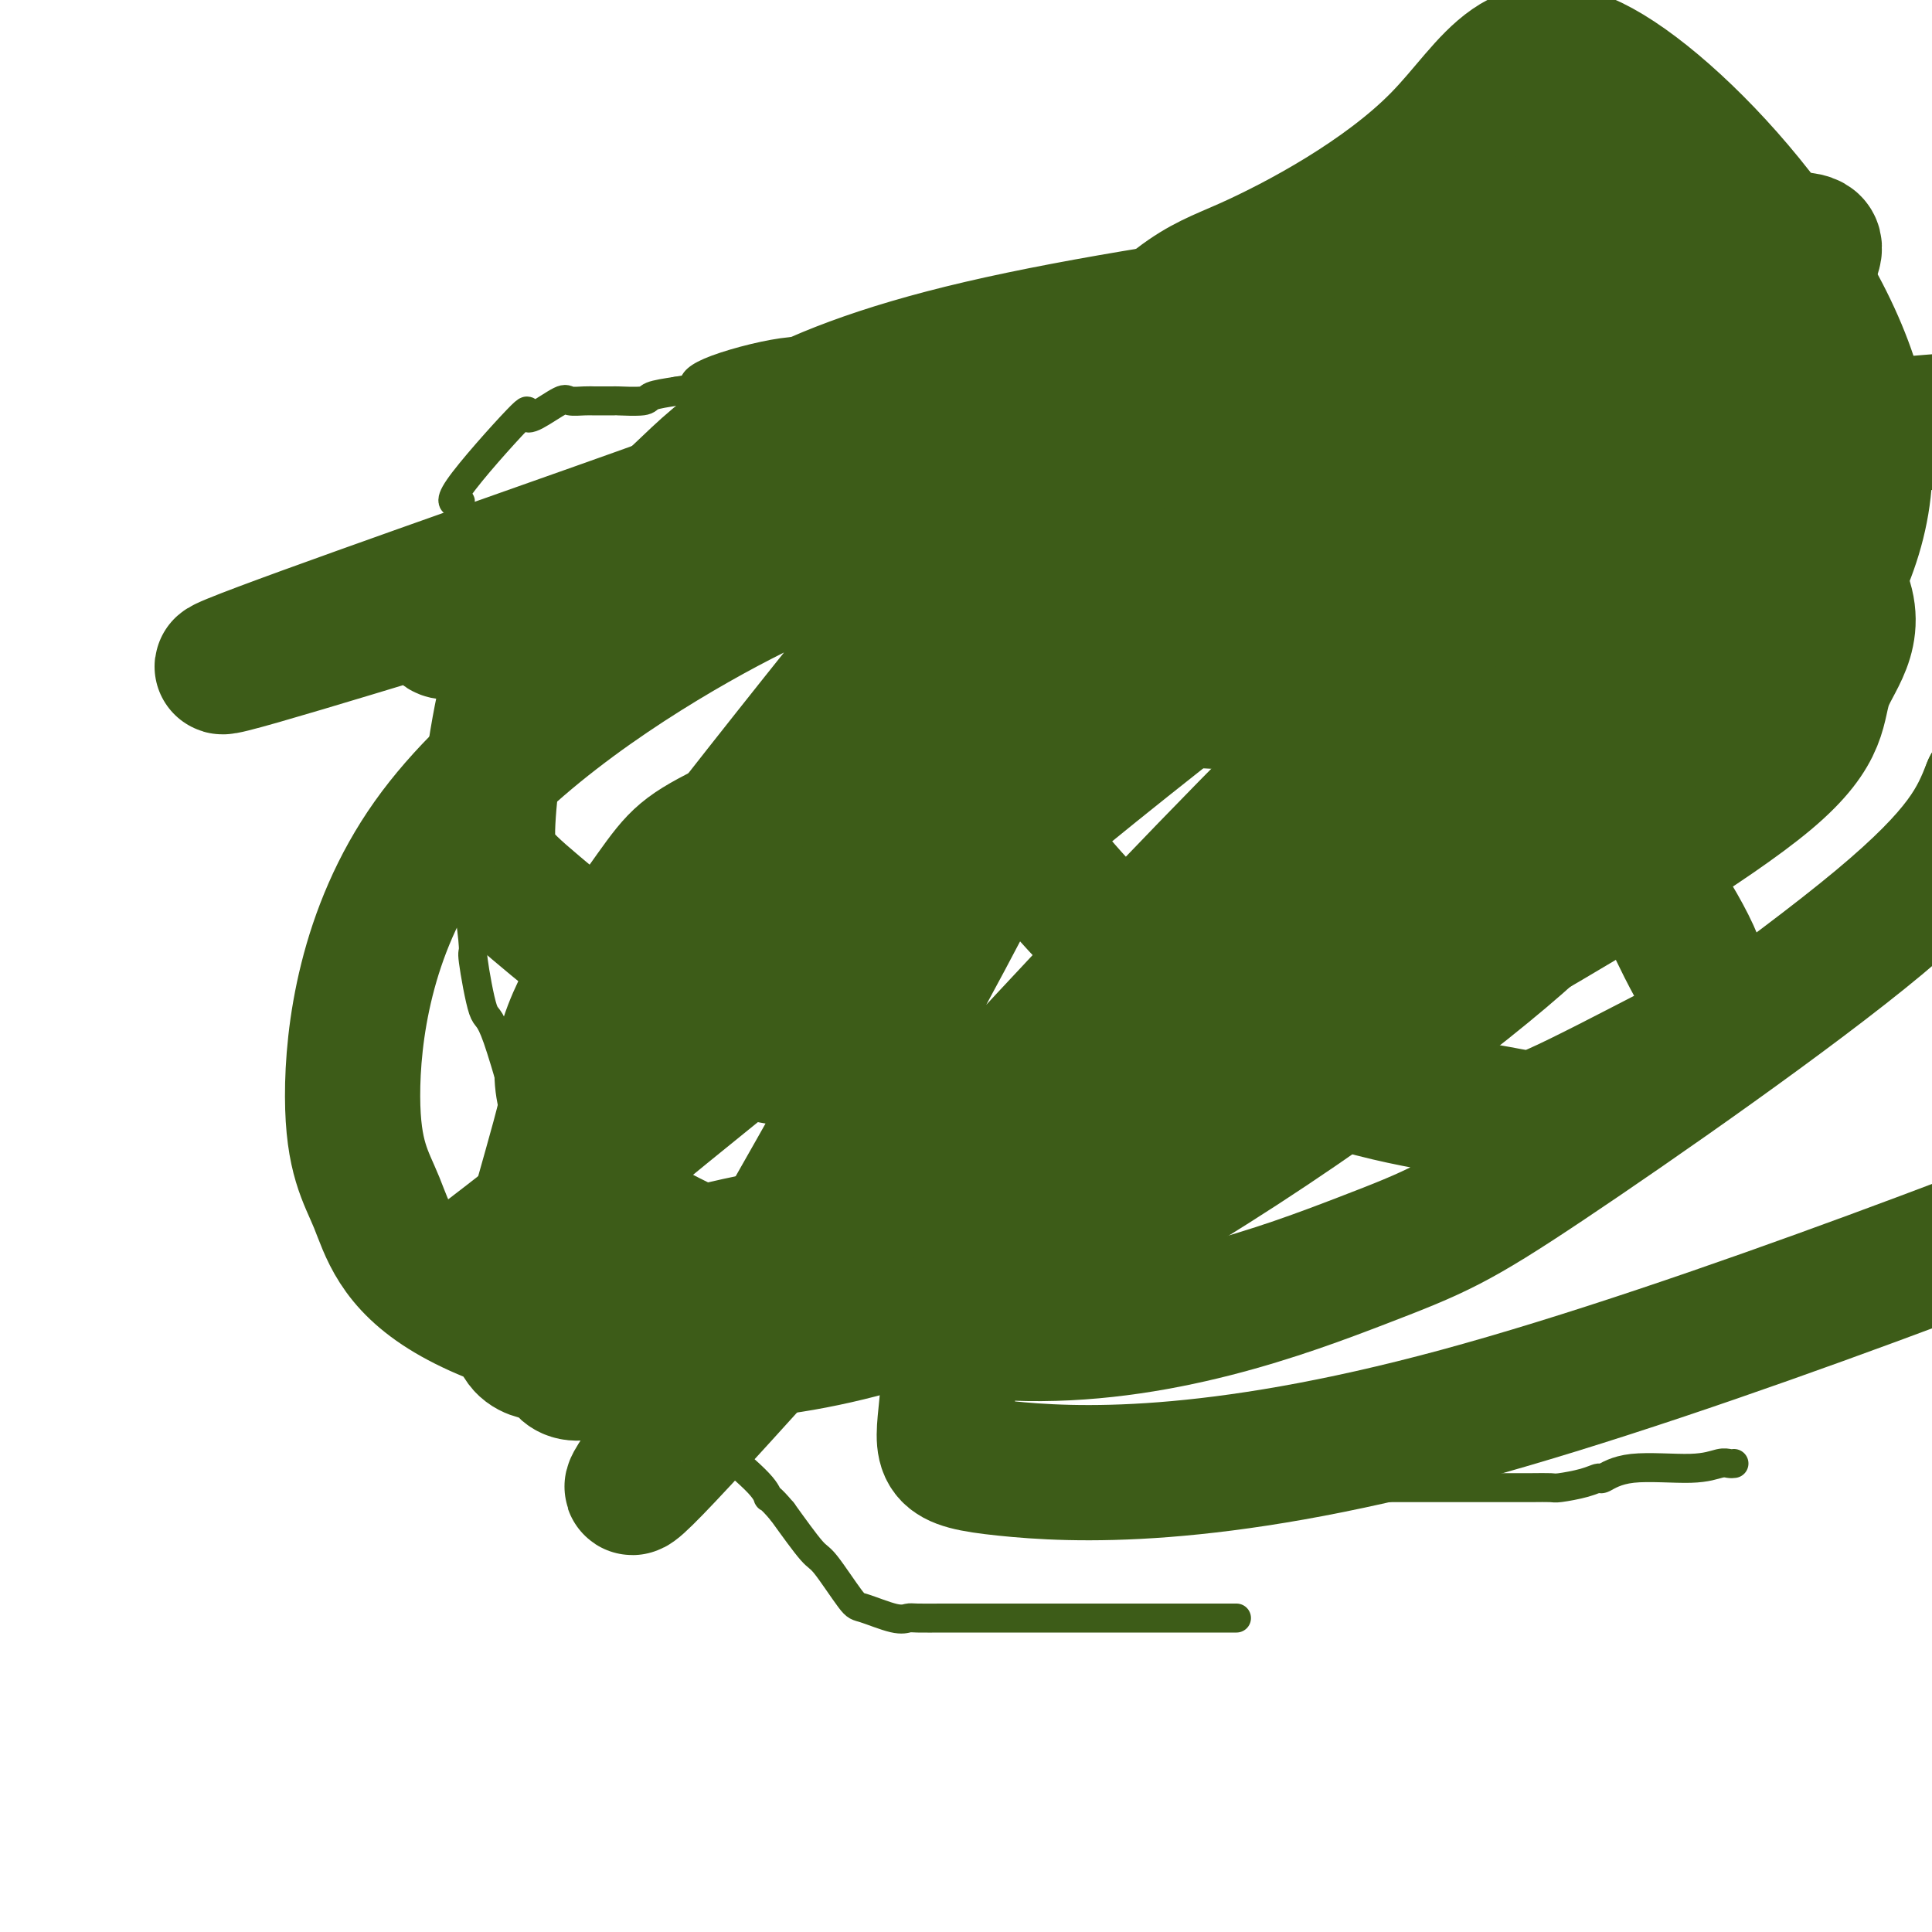
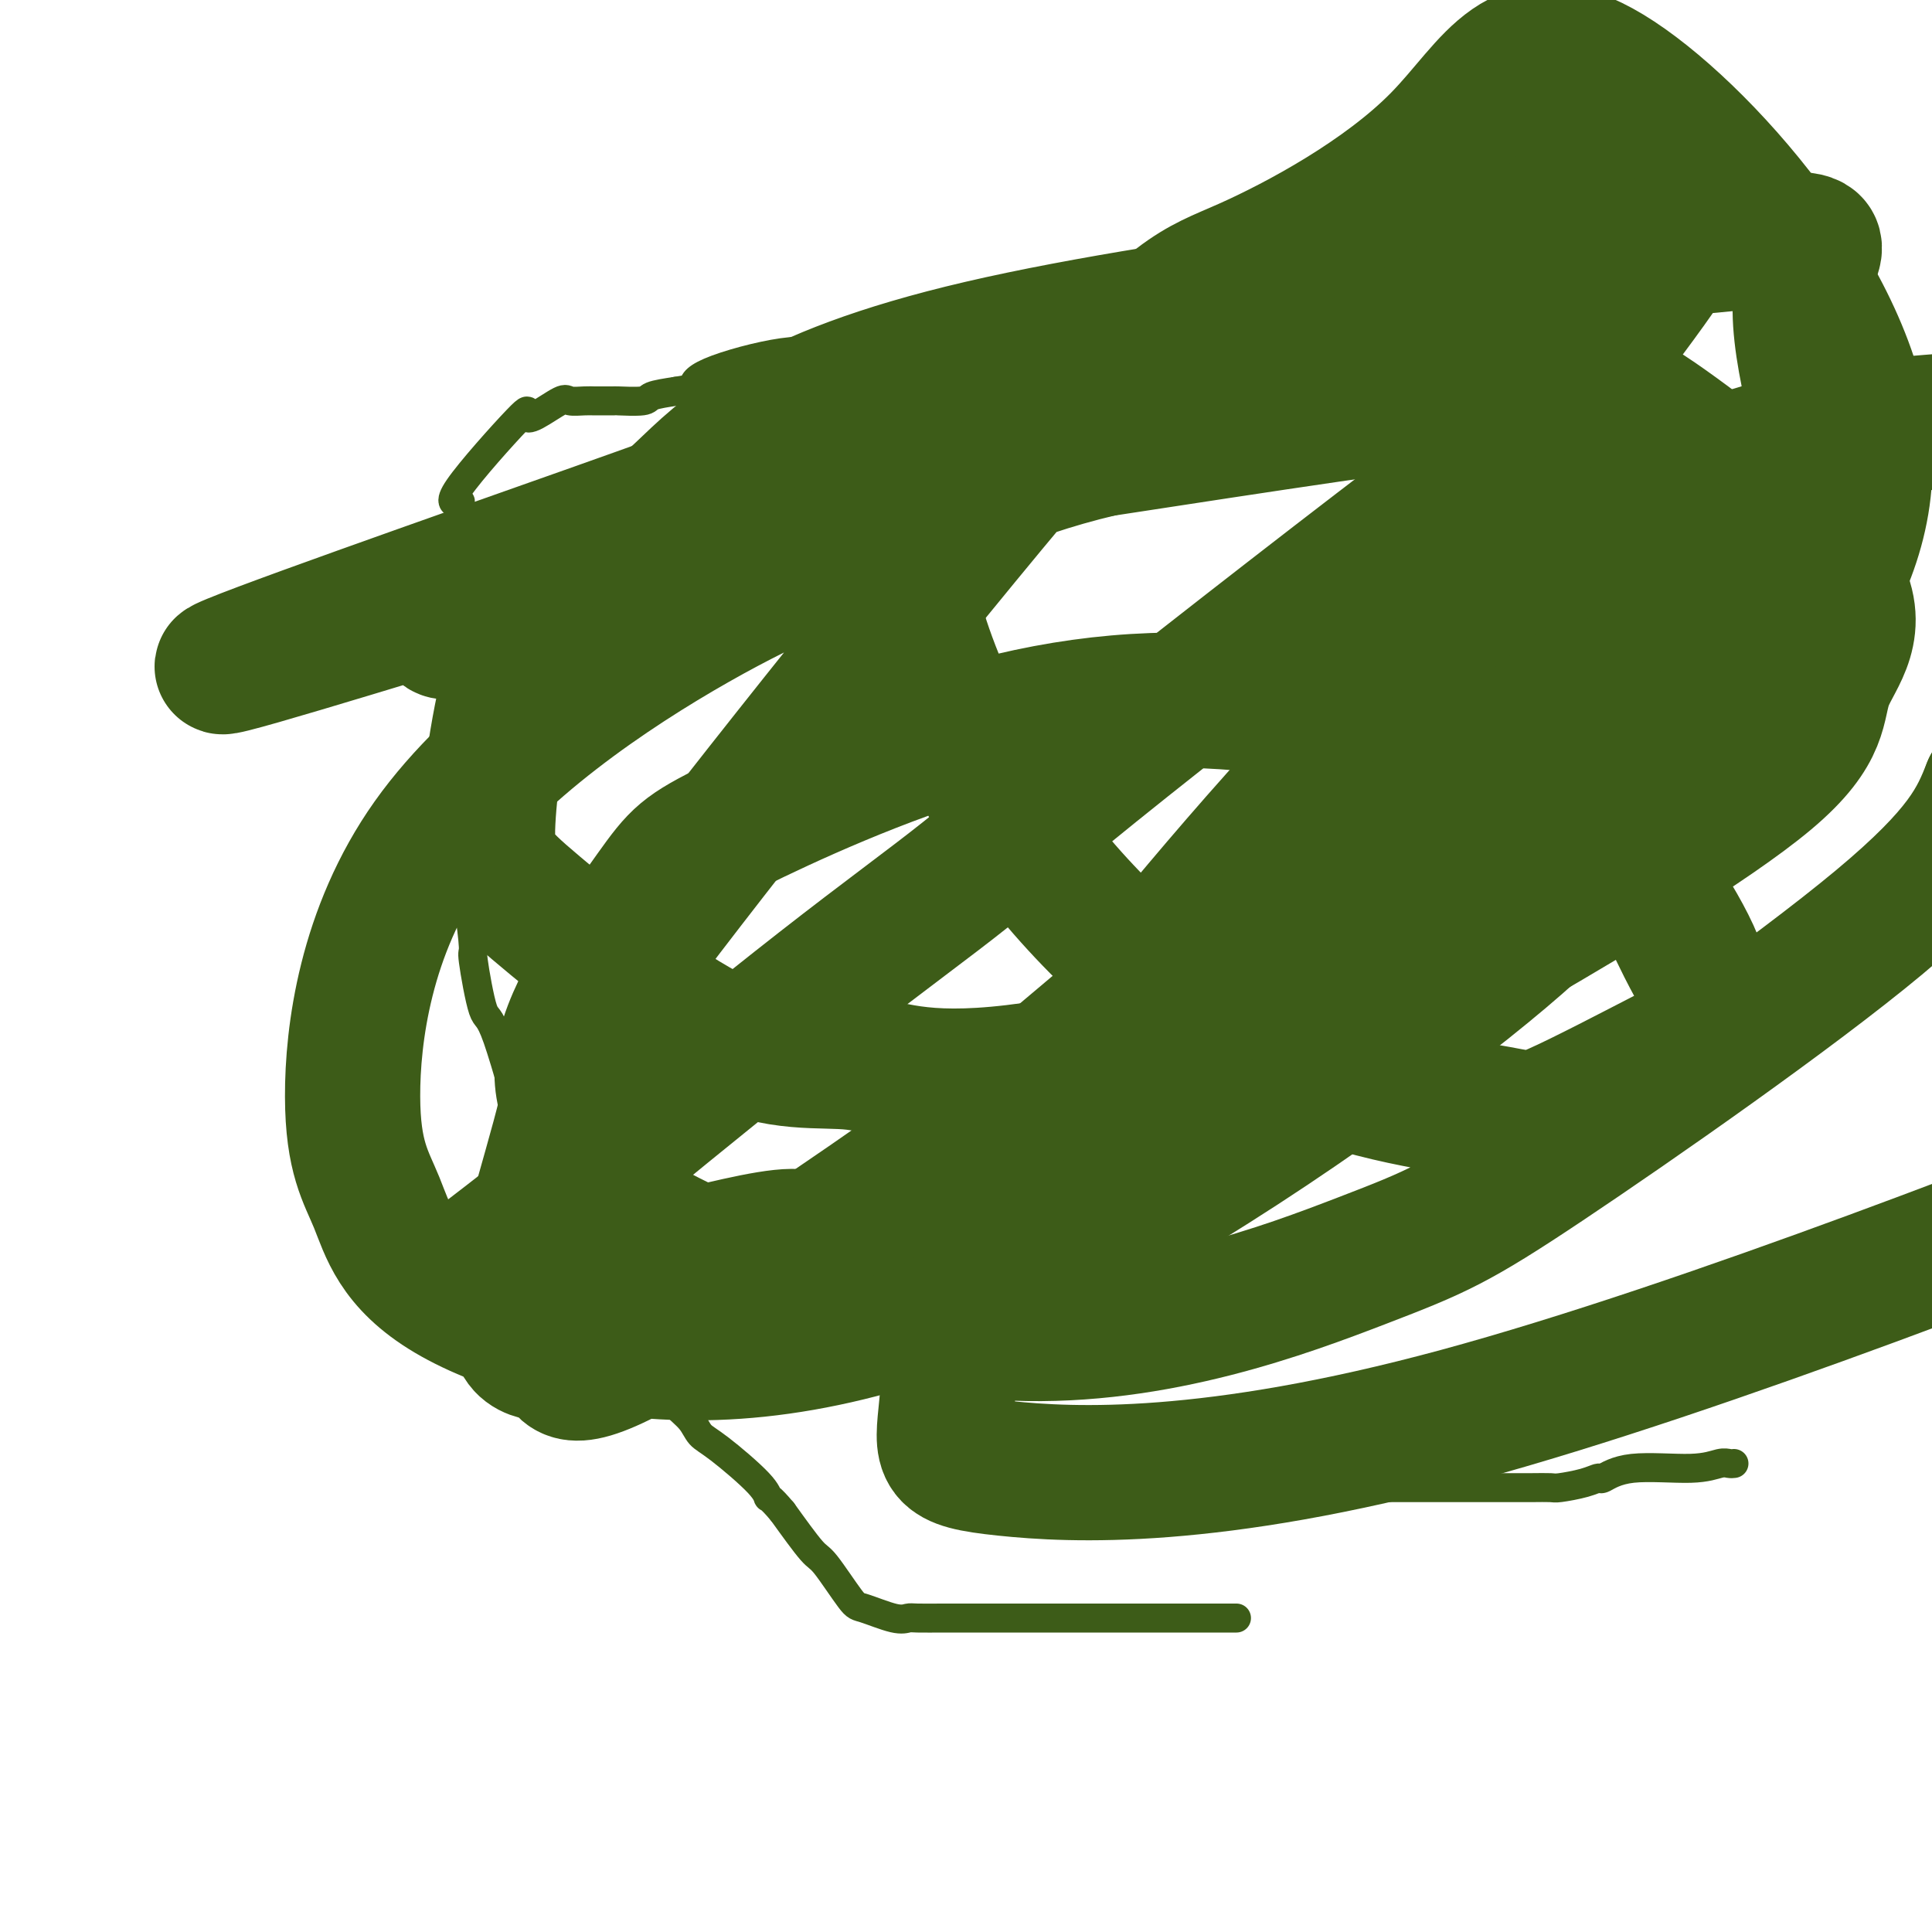
<svg xmlns="http://www.w3.org/2000/svg" viewBox="0 0 400 400" version="1.1">
  <g fill="none" stroke="#3D5C18" stroke-width="6" stroke-linecap="round" stroke-linejoin="round">
    <path d="M256,335c-0.710,0.000 -1.419,0.000 -2,0c-0.581,-0.000 -1.032,-0.000 -2,0c-0.968,0.000 -2.453,0.000 -3,0c-0.547,-0.000 -0.155,-0.000 -2,0c-1.845,0.000 -5.925,0.000 -8,0c-2.075,-0.000 -2.145,-0.000 -3,0c-0.855,0.000 -2.495,0.000 -4,0c-1.505,-0.000 -2.874,-0.000 -4,0c-1.126,0.000 -2.007,0.000 -3,0c-0.993,-0.000 -2.097,-0.000 -4,0c-1.903,0.000 -4.604,0.000 -6,0c-1.396,-0.000 -1.487,-0.000 -3,0c-1.513,0.000 -4.447,0.000 -7,0c-2.553,-0.000 -4.725,-0.001 -6,0c-1.275,0.001 -1.654,0.002 -2,0c-0.346,-0.002 -0.660,-0.008 -2,0c-1.340,0.008 -3.707,0.029 -5,0c-1.293,-0.029 -1.512,-0.110 -2,0c-0.488,0.110 -1.244,0.410 -3,0c-1.756,-0.410 -4.512,-1.530 -6,-2c-1.488,-0.470 -1.708,-0.291 -3,-2c-1.292,-1.709 -3.656,-5.306 -5,-7c-1.344,-1.694 -1.670,-1.484 -3,-3c-1.330,-1.516 -3.665,-4.758 -6,-8" />
    <path d="M162,313c-2.838,-3.386 -2.933,-2.849 -3,-3c-0.067,-0.151 -0.105,-0.988 -2,-3c-1.895,-2.012 -5.646,-5.197 -8,-7c-2.354,-1.803 -3.311,-2.223 -4,-3c-0.689,-0.777 -1.110,-1.911 -2,-3c-0.890,-1.089 -2.249,-2.133 -3,-3c-0.751,-0.867 -0.895,-1.558 -1,-2c-0.105,-0.442 -0.172,-0.634 -2,-3c-1.828,-2.366 -5.417,-6.906 -7,-9c-1.583,-2.094 -1.158,-1.742 -1,-2c0.158,-0.258 0.051,-1.125 -1,-3c-1.051,-1.875 -3.047,-4.759 -5,-8c-1.953,-3.241 -3.864,-6.839 -5,-9c-1.136,-2.161 -1.497,-2.885 -2,-4c-0.503,-1.115 -1.148,-2.623 -2,-4c-0.852,-1.377 -1.912,-2.625 -4,-9c-2.088,-6.375 -5.203,-17.878 -7,-23c-1.797,-5.122 -2.275,-3.862 -3,-6c-0.725,-2.138 -1.696,-7.675 -2,-10c-0.304,-2.325 0.058,-1.439 0,-3c-0.058,-1.561 -0.537,-5.569 -1,-8c-0.463,-2.431 -0.909,-3.284 -1,-4c-0.091,-0.716 0.172,-1.294 0,-4c-0.172,-2.706 -0.778,-7.540 -1,-10c-0.222,-2.460 -0.060,-2.547 0,-5c0.060,-2.453 0.017,-7.272 0,-10c-0.017,-2.728 -0.009,-3.364 0,-4" />
    <path d="M95,151c-0.464,-10.000 -0.124,-10.999 0,-12c0.124,-1.001 0.033,-2.004 0,-4c-0.033,-1.996 -0.009,-4.984 0,-7c0.009,-2.016 0.002,-3.059 0,-4c-0.002,-0.941 -0.000,-1.778 0,-3c0.000,-1.222 -0.001,-2.828 0,-4c0.001,-1.172 0.003,-1.908 0,-3c-0.003,-1.092 -0.013,-2.539 0,-3c0.013,-0.461 0.047,0.063 0,-1c-0.047,-1.063 -0.175,-3.714 0,-5c0.175,-1.286 0.652,-1.207 0,-1c-0.652,0.207 -2.434,0.542 0,-3c2.434,-3.542 9.084,-10.959 12,-14c2.916,-3.041 2.097,-1.704 2,-1c-0.097,0.704 0.528,0.777 2,0c1.472,-0.777 3.793,-2.404 5,-3c1.207,-0.596 1.302,-0.160 2,0c0.698,0.160 2.000,0.043 3,0c1.000,-0.043 1.697,-0.011 2,0c0.303,0.011 0.211,-0.000 1,0c0.789,0.000 2.460,0.011 3,0c0.540,-0.011 -0.051,-0.044 1,0c1.051,0.044 3.745,0.166 5,0c1.255,-0.166 1.073,-0.619 2,-1c0.927,-0.381 2.964,-0.691 5,-1" />
    <path d="M140,81c6.036,-1.038 4.625,-0.632 4,-1c-0.625,-0.368 -0.464,-1.510 3,-3c3.464,-1.490 10.232,-3.327 15,-4c4.768,-0.673 7.537,-0.180 10,0c2.463,0.180 4.619,0.048 6,0c1.381,-0.048 1.988,-0.013 4,0c2.012,0.013 5.429,0.003 7,0c1.571,-0.003 1.295,-0.001 3,0c1.705,0.001 5.390,0.000 7,0c1.610,-0.000 1.145,-0.000 2,0c0.855,0.000 3.032,0.000 4,0c0.968,-0.000 0.729,0.000 4,0c3.271,-0.000 10.053,-0.000 13,0c2.947,0.000 2.060,0.000 4,0c1.940,-0.000 6.707,-0.000 9,0c2.293,0.000 2.112,0.001 4,0c1.888,-0.001 5.844,-0.004 8,0c2.156,0.004 2.513,0.015 3,0c0.487,-0.015 1.103,-0.056 3,0c1.897,0.056 5.076,0.211 8,0c2.924,-0.211 5.595,-0.786 7,0c1.405,0.786 1.546,2.933 2,4c0.454,1.067 1.221,1.054 3,3c1.779,1.946 4.570,5.852 6,8c1.430,2.148 1.500,2.540 2,3c0.500,0.460 1.428,0.989 3,3c1.572,2.011 3.786,5.506 6,9" />
    <path d="M290,103c3.438,5.159 1.032,3.056 2,4c0.968,0.944 5.308,4.935 7,7c1.692,2.065 0.735,2.203 2,4c1.265,1.797 4.753,5.254 6,7c1.247,1.746 0.253,1.780 2,5c1.747,3.220 6.233,9.625 10,15c3.767,5.375 6.814,9.720 8,11c1.186,1.280 0.513,-0.505 1,4c0.487,4.505 2.136,15.300 3,20c0.864,4.700 0.942,3.305 1,4c0.058,0.695 0.095,3.479 0,4c-0.095,0.521 -0.323,-1.222 1,1c1.323,2.222 4.197,8.410 6,12c1.803,3.590 2.535,4.581 3,6c0.465,1.419 0.664,3.267 1,5c0.336,1.733 0.810,3.352 1,4c0.190,0.648 0.095,0.324 0,0" />
    <path d="M359,303c-0.293,0.035 -0.587,0.070 -1,0c-0.413,-0.070 -0.946,-0.244 -2,0c-1.054,0.244 -2.629,0.905 -6,1c-3.371,0.095 -8.539,-0.377 -12,0c-3.461,0.377 -5.215,1.604 -6,2c-0.785,0.396 -0.600,-0.037 -1,0c-0.400,0.037 -1.385,0.546 -3,1c-1.615,0.454 -3.858,0.854 -5,1c-1.142,0.146 -1.181,0.039 -2,0c-0.819,-0.039 -2.417,-0.011 -4,0c-1.583,0.011 -3.150,0.003 -4,0c-0.850,-0.003 -0.982,-0.001 -2,0c-1.018,0.001 -2.924,0.000 -4,0c-1.076,-0.000 -1.324,-0.000 -3,0c-1.676,0.000 -4.779,0.000 -7,0c-2.221,-0.000 -3.559,-0.000 -5,0c-1.441,0.000 -2.983,0.000 -5,0c-2.017,-0.000 -4.508,-0.000 -7,0" />
    <path d="M280,308c-8.885,0.000 -9.596,0.000 -10,0c-0.404,0.000 -0.500,0.000 -1,0c-0.500,0.000 -1.404,0.000 -2,0c-0.596,0.000 -0.885,0.000 -1,0c-0.115,0.000 -0.058,0.000 0,0" />
  </g>
  <g fill="none" stroke="#3D5C18" stroke-width="28" stroke-linecap="round" stroke-linejoin="round">
    <path d="M190,122c-0.966,1.067 -1.931,2.135 1,11c2.931,8.865 9.759,25.528 22,42c12.241,16.472 29.896,32.754 48,42c18.104,9.246 36.657,11.456 46,13c9.343,1.544 9.477,2.423 15,0c5.523,-2.423 16.435,-8.147 22,-11c5.565,-2.853 5.784,-2.834 7,-5c1.216,-2.166 3.429,-6.516 0,-15c-3.429,-8.484 -12.500,-21.102 -18,-28c-5.500,-6.898 -7.428,-8.077 -19,-12c-11.572,-3.923 -32.788,-10.591 -53,-13c-20.212,-2.409 -39.422,-0.558 -59,5c-19.578,5.558 -39.526,14.823 -50,20c-10.474,5.177 -11.474,6.267 -17,14c-5.526,7.733 -15.579,22.110 -18,32c-2.421,9.890 2.789,15.293 4,20c1.211,4.707 -1.579,8.720 13,17c14.579,8.280 46.525,20.829 76,22c29.475,1.171 56.478,-9.037 72,-15c15.522,-5.963 19.564,-7.682 38,-20c18.436,-12.318 51.268,-35.234 69,-50c17.732,-14.766 20.366,-21.383 23,-28" />
    <path d="M412,163c6.735,-8.310 12.073,-15.087 14,-28c1.927,-12.913 0.445,-31.964 -2,-41c-2.445,-9.036 -5.851,-8.058 -19,-7c-13.149,1.058 -36.040,2.197 -60,14c-23.960,11.803 -48.989,34.270 -72,59c-23.011,24.730 -44.005,51.721 -56,66c-11.995,14.279 -14.992,15.844 -17,26c-2.008,10.156 -3.027,28.904 -4,39c-0.973,10.096 -1.900,11.541 12,13c13.900,1.459 42.627,2.931 94,-11c51.373,-13.931 125.392,-43.266 155,-55c29.608,-11.734 14.804,-5.867 0,0" />
-     <path d="M220,151c-0.054,-1.626 -0.108,-3.252 -4,4c-3.892,7.252 -11.623,23.381 -25,48c-13.377,24.619 -32.402,57.727 -41,73c-8.598,15.273 -6.770,12.711 -6,12c0.770,-0.711 0.483,0.428 -5,8c-5.483,7.572 -16.162,21.577 2,2c18.162,-19.577 65.165,-72.734 109,-118c43.835,-45.266 84.502,-82.639 103,-100c18.498,-17.361 14.827,-14.709 11,-15c-3.827,-0.291 -7.809,-3.525 -15,-2c-7.191,1.525 -17.591,7.808 -25,12c-7.409,4.192 -11.827,6.294 -31,22c-19.173,15.706 -53.099,45.017 -71,60c-17.901,14.983 -19.775,15.637 -32,25c-12.225,9.363 -34.800,27.433 -46,36c-11.200,8.567 -11.026,7.630 -14,11c-2.974,3.370 -9.095,11.045 -6,6c3.095,-5.045 15.407,-22.812 23,-33c7.593,-10.188 10.466,-12.798 27,-29c16.534,-16.202 46.729,-45.995 64,-63c17.271,-17.005 21.619,-21.222 28,-27c6.381,-5.778 14.795,-13.117 21,-21c6.205,-7.883 10.199,-16.309 12,-20c1.801,-3.691 1.408,-2.648 -13,4c-14.408,6.648 -42.831,18.899 -63,27c-20.169,8.101 -32.085,12.050 -44,16" />
    <path d="M179,89c-25.470,9.996 -29.146,11.487 -56,21c-26.854,9.513 -76.885,27.047 -77,28c-0.115,0.953 49.686,-14.674 65,-19c15.314,-4.326 -3.859,2.650 -13,7c-9.141,4.350 -8.251,6.075 1,4c9.251,-2.075 26.862,-7.951 37,-12c10.138,-4.049 12.802,-6.271 29,-14c16.198,-7.729 45.932,-20.964 61,-28c15.068,-7.036 15.472,-7.872 25,-13c9.528,-5.128 28.179,-14.548 37,-19c8.821,-4.452 7.812,-3.937 11,-7c3.188,-3.063 10.574,-9.706 15,-10c4.426,-0.294 5.893,5.759 10,11c4.107,5.241 10.854,9.670 14,13c3.146,3.330 2.689,5.562 4,5c1.311,-0.562 4.388,-3.917 1,1c-3.388,4.917 -13.241,18.105 -19,25c-5.759,6.895 -7.425,7.498 -24,20c-16.575,12.502 -48.060,36.902 -67,52c-18.940,15.098 -25.334,20.892 -33,27c-7.666,6.108 -16.602,12.529 -30,23c-13.398,10.471 -31.256,24.992 -41,33c-9.744,8.008 -11.372,9.504 -13,11" />
    <path d="M116,248c-35.661,28.000 -20.815,14.999 -12,11c8.815,-3.999 11.597,1.002 16,3c4.403,1.998 10.425,0.993 19,-1c8.575,-1.993 19.704,-4.974 25,-5c5.296,-0.026 4.761,2.903 30,-9c25.239,-11.903 76.252,-38.637 100,-51c23.748,-12.363 20.231,-10.357 30,-22c9.769,-11.643 32.826,-36.937 45,-50c12.174,-13.063 13.467,-13.894 11,-24c-2.467,-10.106 -8.692,-29.488 -7,-40c1.692,-10.512 11.302,-12.154 -21,-9c-32.302,3.154 -106.514,11.105 -149,21c-42.486,9.895 -53.245,21.735 -62,30c-8.755,8.265 -15.506,12.957 -21,17c-5.494,4.043 -9.731,7.438 -13,17c-3.269,9.562 -5.570,25.291 -6,34c-0.430,8.709 1.010,10.398 10,18c8.990,7.602 25.531,21.118 38,27c12.469,5.882 20.868,4.131 28,5c7.132,0.869 12.997,4.359 33,2c20.003,-2.359 54.145,-10.565 72,-15c17.855,-4.435 19.425,-5.099 33,-13c13.575,-7.901 39.156,-23.040 51,-33c11.844,-9.960 9.953,-14.741 12,-20c2.047,-5.259 8.033,-10.997 2,-21c-6.033,-10.003 -24.086,-24.270 -35,-32c-10.914,-7.730 -14.690,-8.923 -33,-7c-18.310,1.923 -51.155,6.961 -84,12" />
    <path d="M228,93c-21.353,5.076 -32.737,11.765 -44,17c-11.263,5.235 -22.406,9.017 -40,19c-17.594,9.983 -41.639,26.167 -55,45c-13.361,18.833 -16.036,40.317 -16,53c0.036,12.683 2.785,16.567 5,22c2.215,5.433 3.896,12.417 15,19c11.104,6.583 31.631,12.766 55,12c23.369,-0.766 49.580,-8.481 80,-25c30.420,-16.519 65.047,-41.841 83,-57c17.953,-15.159 19.230,-20.157 34,-35c14.770,-14.843 43.032,-39.533 41,-70c-2.032,-30.467 -34.357,-66.711 -53,-78c-18.643,-11.289 -23.604,2.376 -35,14c-11.396,11.624 -29.226,21.206 -40,26c-10.774,4.794 -14.492,4.798 -38,32c-23.508,27.202 -66.806,81.600 -86,107c-19.194,25.400 -14.283,21.803 -16,32c-1.717,10.197 -10.062,34.189 -11,45c-0.938,10.811 5.531,8.440 8,10c2.469,1.560 0.938,7.052 16,-1c15.062,-8.052 46.719,-29.648 64,-42c17.281,-12.352 20.188,-15.461 40,-32c19.812,-16.539 56.530,-46.509 76,-62c19.470,-15.491 21.693,-16.503 27,-20c5.307,-3.497 13.698,-9.480 16,-10c2.302,-0.520 -1.485,4.423 -7,10c-5.515,5.577 -12.757,11.789 -20,18" />
    <path d="M327,142c-16.810,14.022 -45.334,35.076 -60,46c-14.666,10.924 -15.474,11.716 -30,22c-14.526,10.284 -42.771,30.059 -53,37c-10.229,6.941 -2.443,1.048 5,-4c7.443,-5.048 14.541,-9.250 26,-16c11.459,-6.750 27.277,-16.048 51,-30c23.723,-13.952 55.349,-32.558 68,-40c12.651,-7.442 6.325,-3.721 0,0" />
  </g>
</svg>